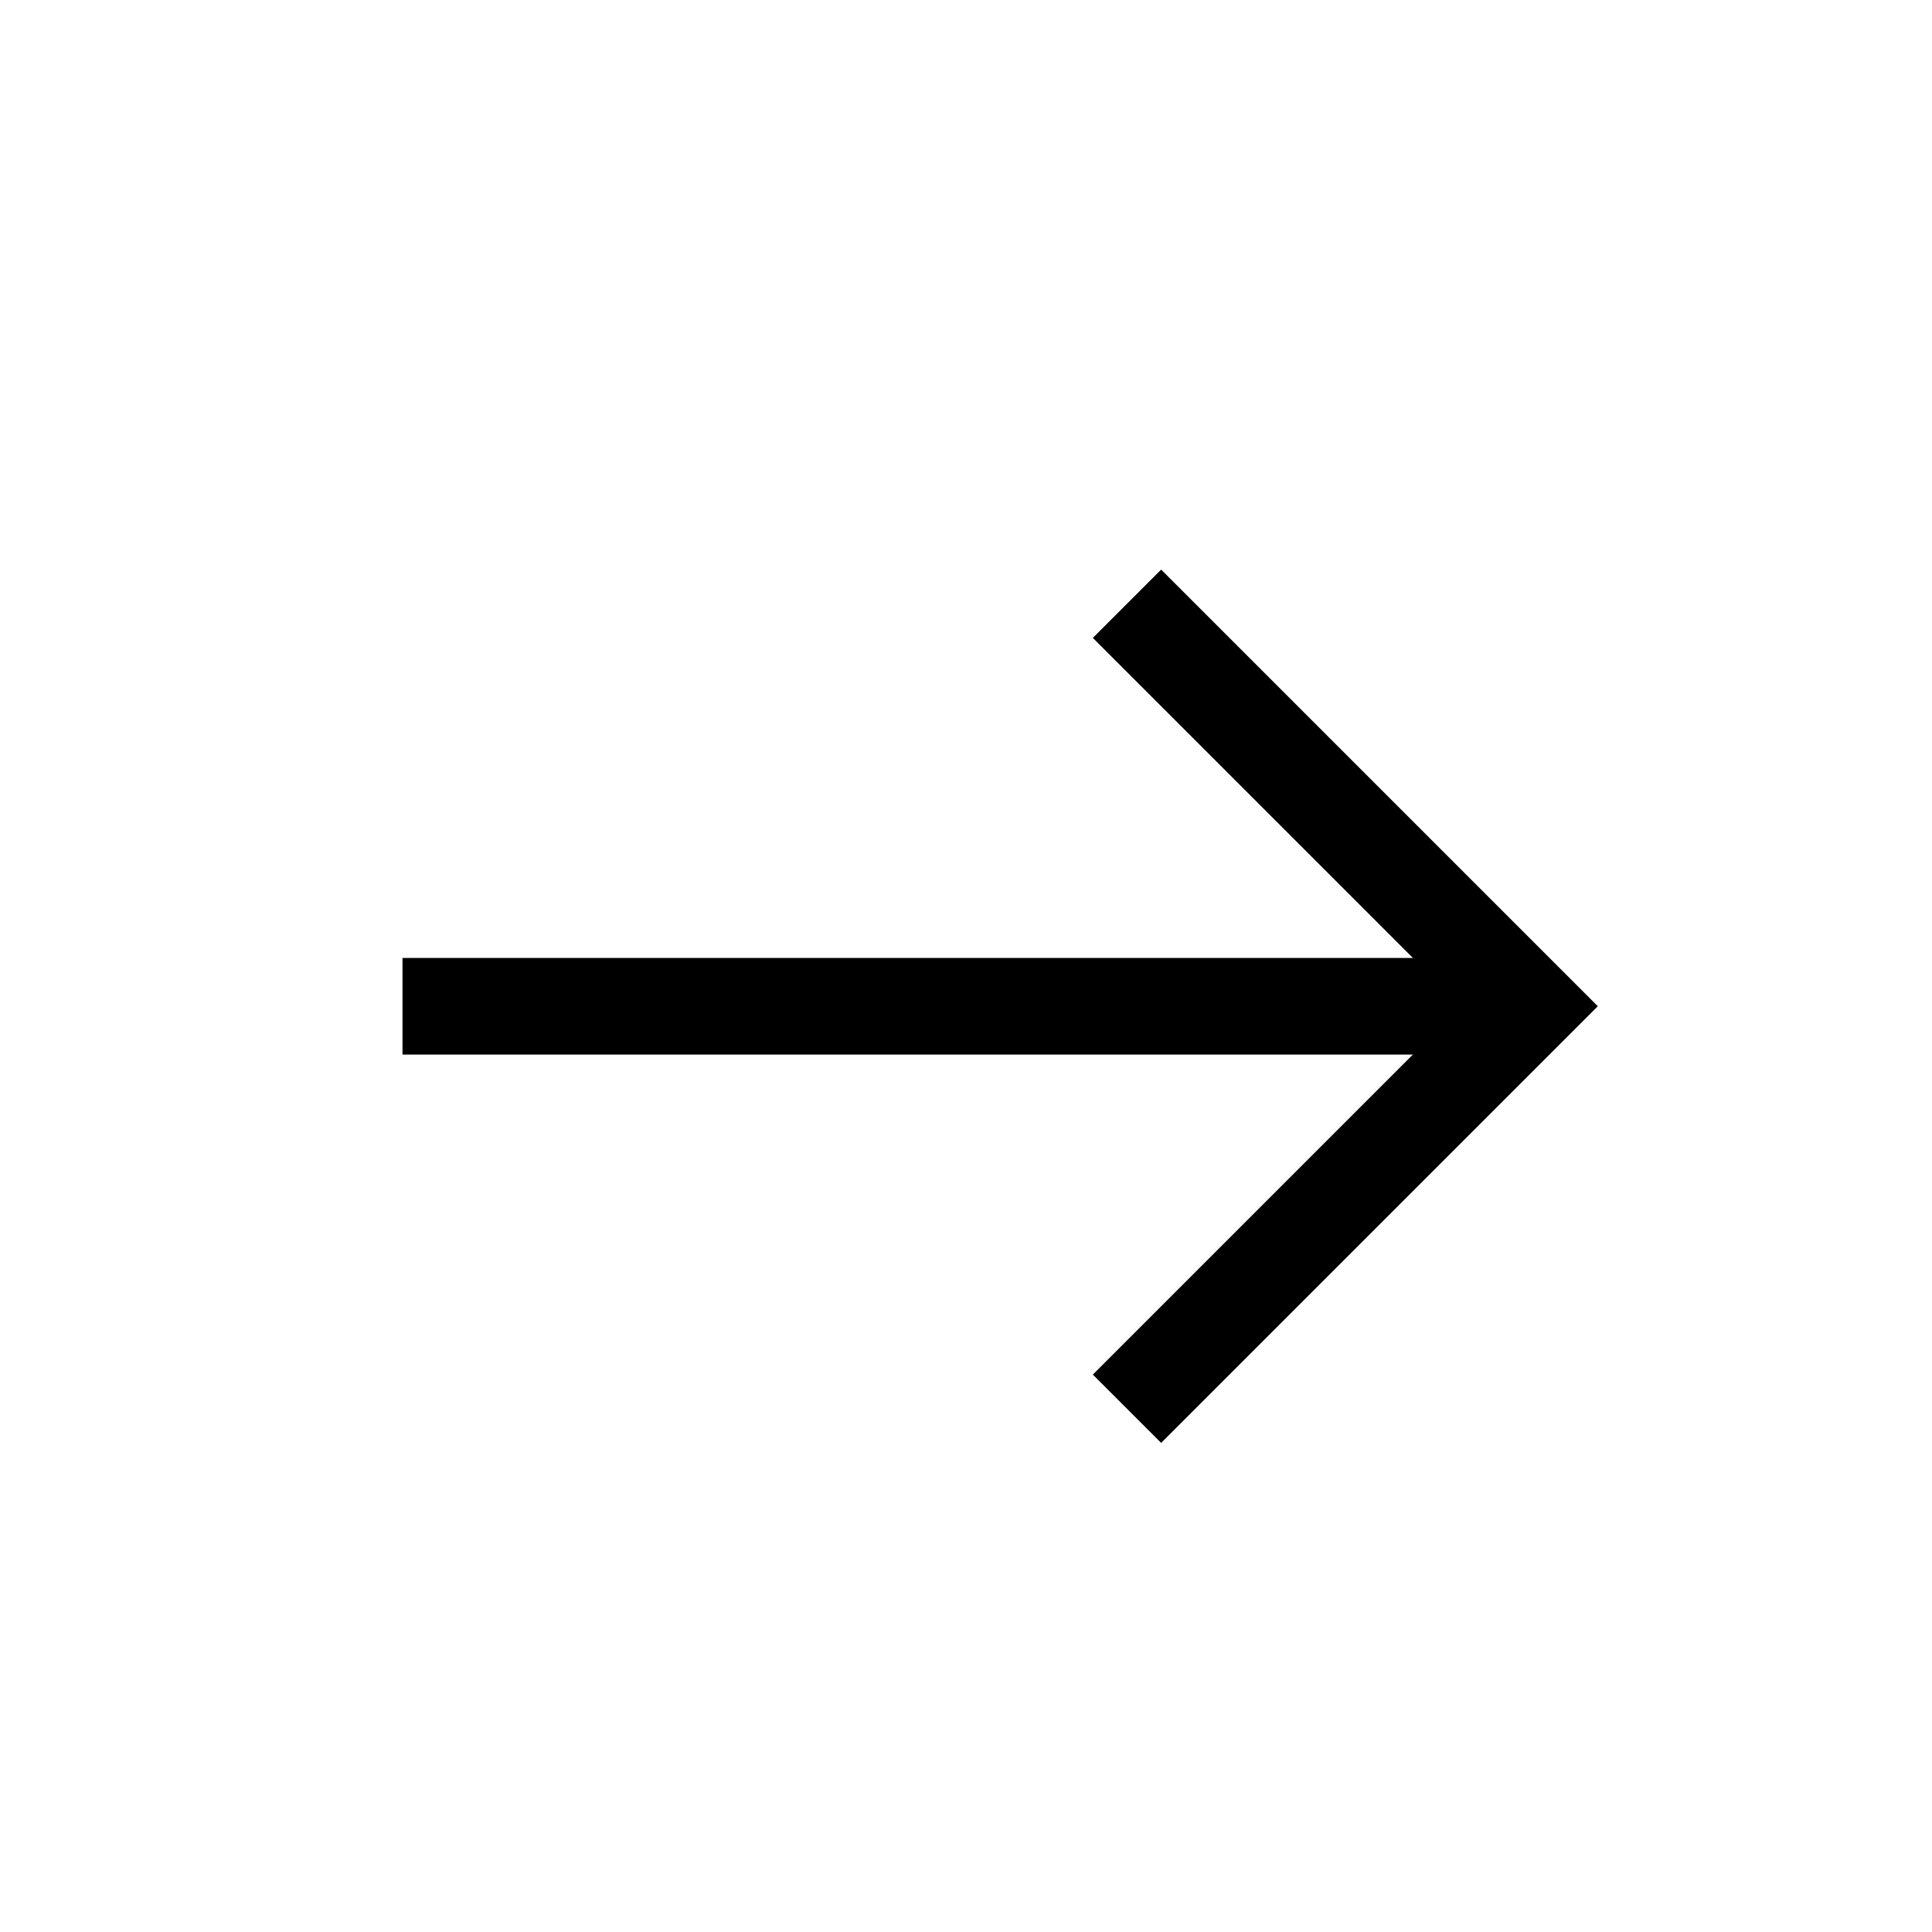
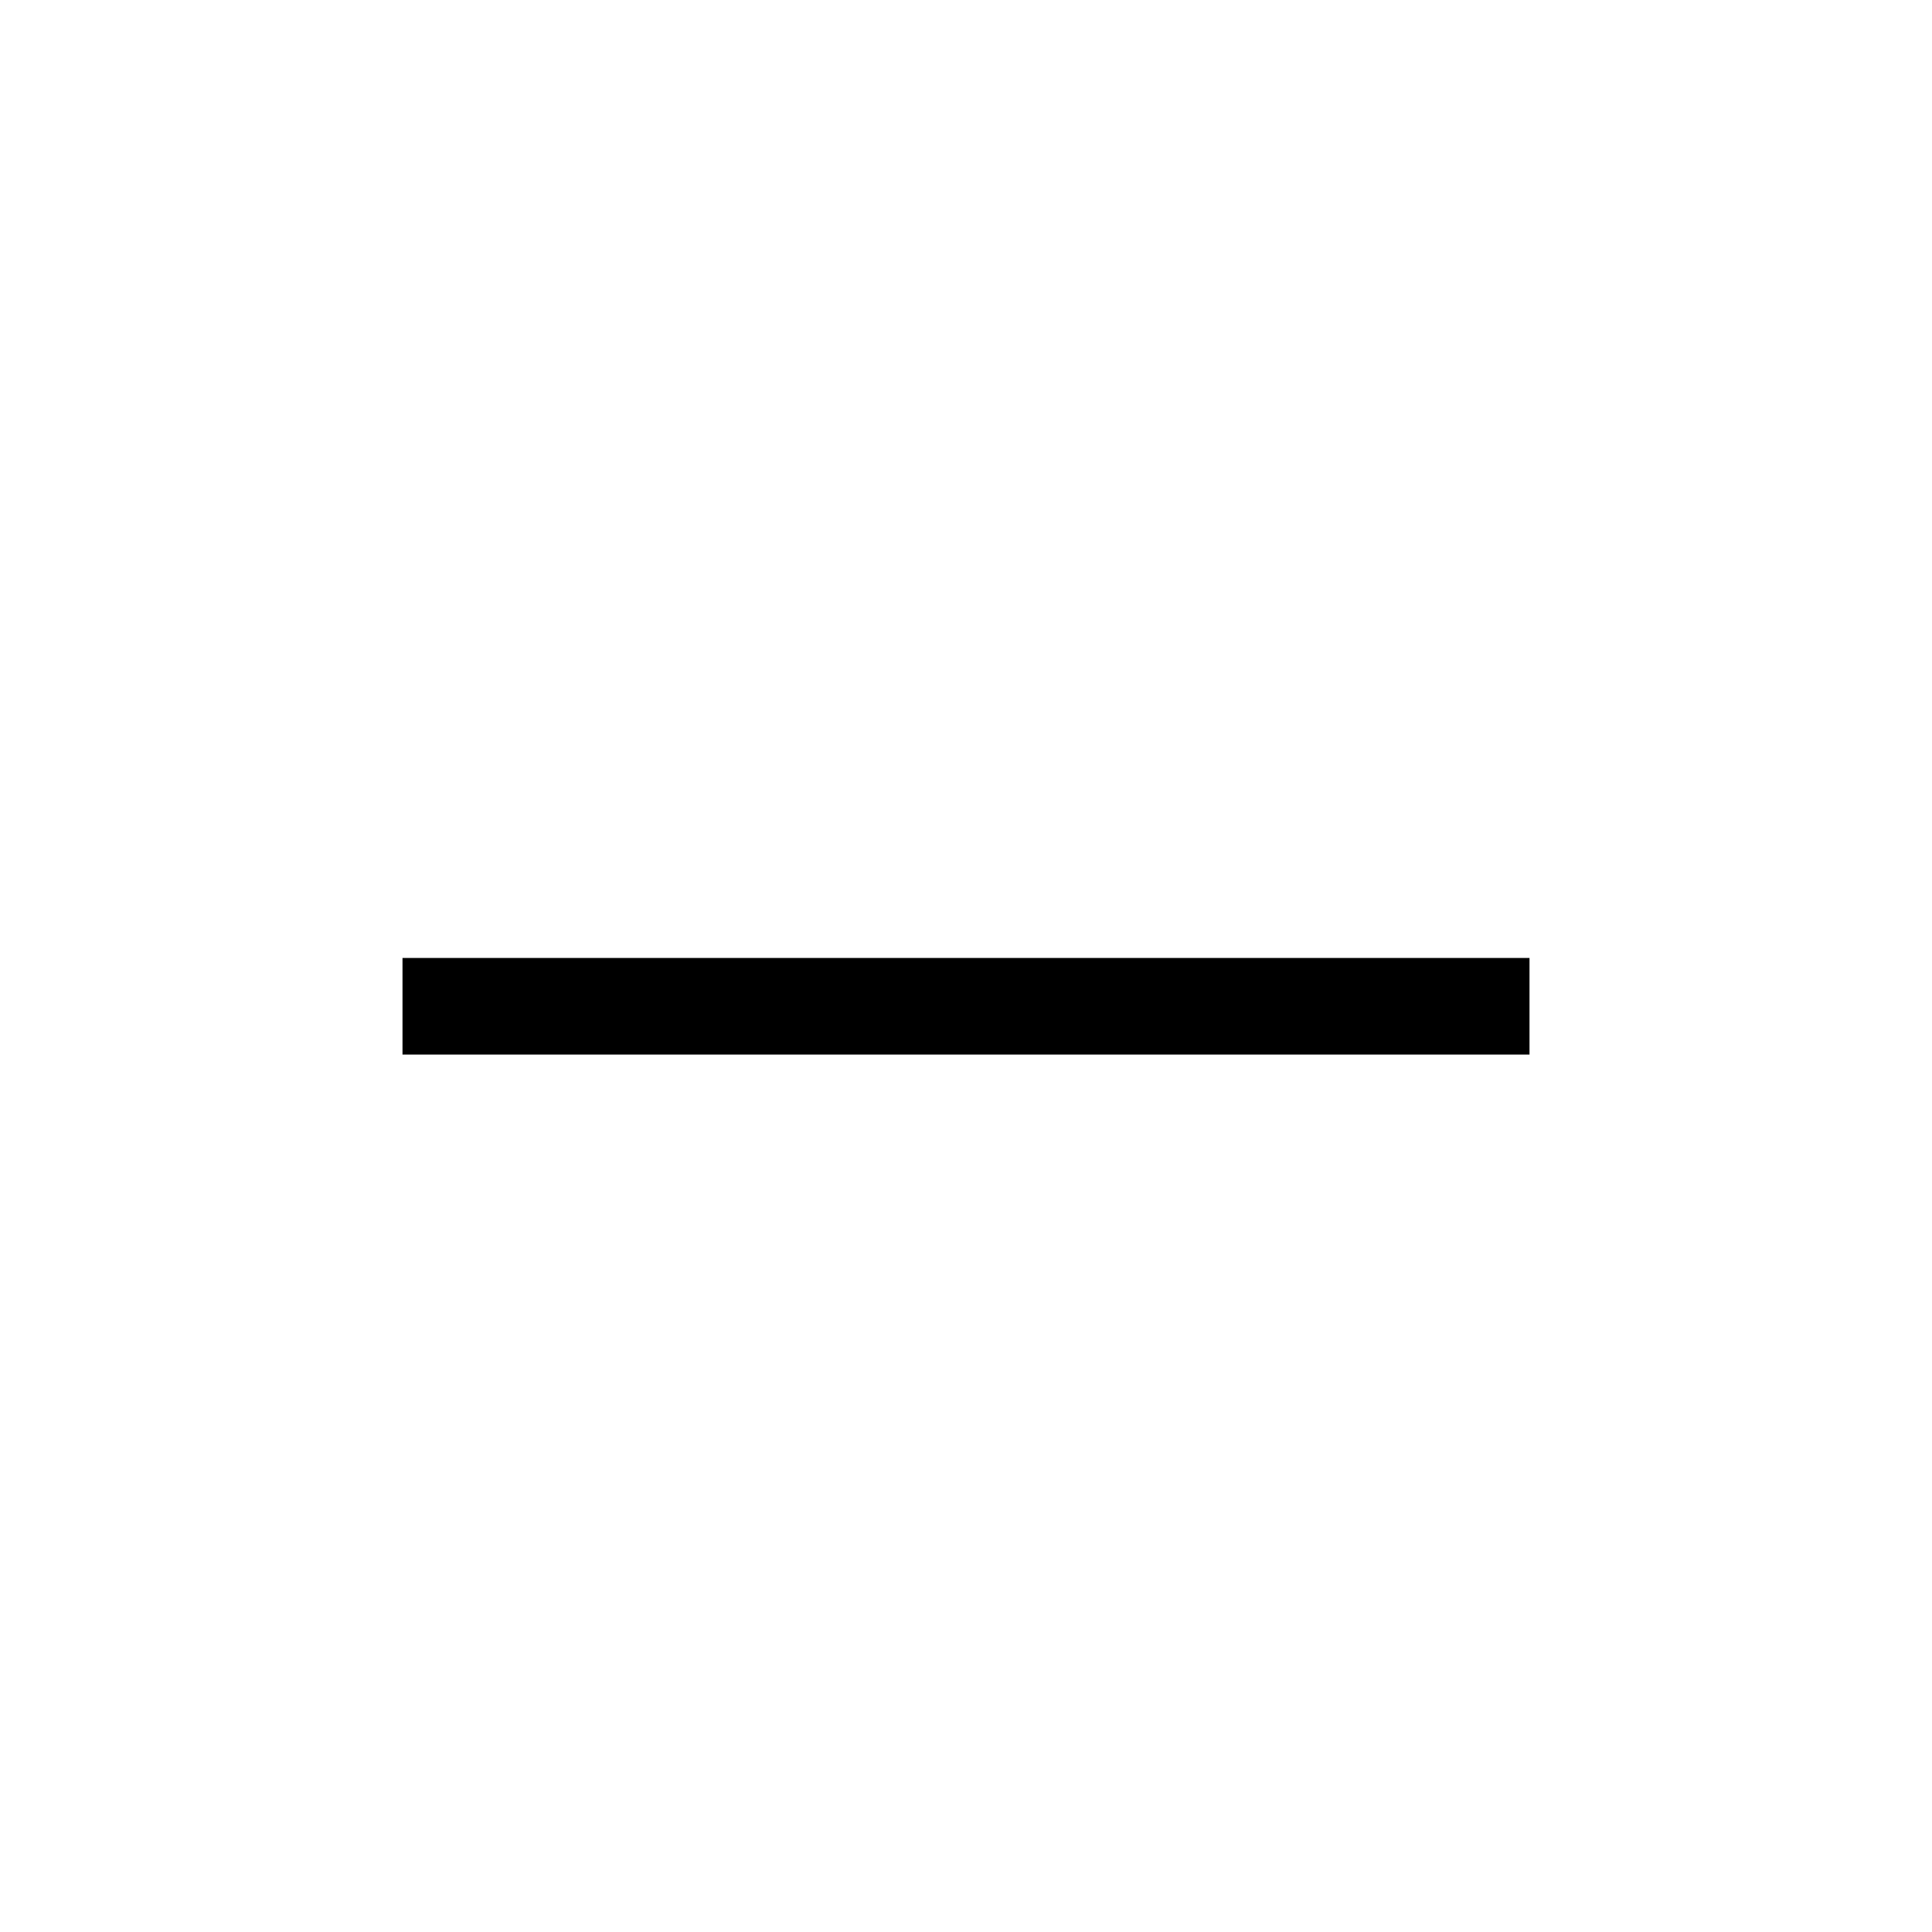
<svg xmlns="http://www.w3.org/2000/svg" id="Component_4_1" data-name="Component 4 – 1" width="24" height="24" viewBox="0 0 24 24">
-   <rect id="Rectangle_1203" data-name="Rectangle 1203" width="24" height="24" fill="none" />
  <g id="arrow-right">
    <line id="Line_3" data-name="Line 3" x2="14" transform="translate(5 12.5)" fill="none" stroke="#000" stroke-linejoin="round" stroke-width="1.2" />
-     <path id="Path_15" data-name="Path 15" d="M14,7l5,5-5,5" transform="translate(0 0.5)" fill="none" stroke="#000" stroke-width="1.2" />
  </g>
</svg>